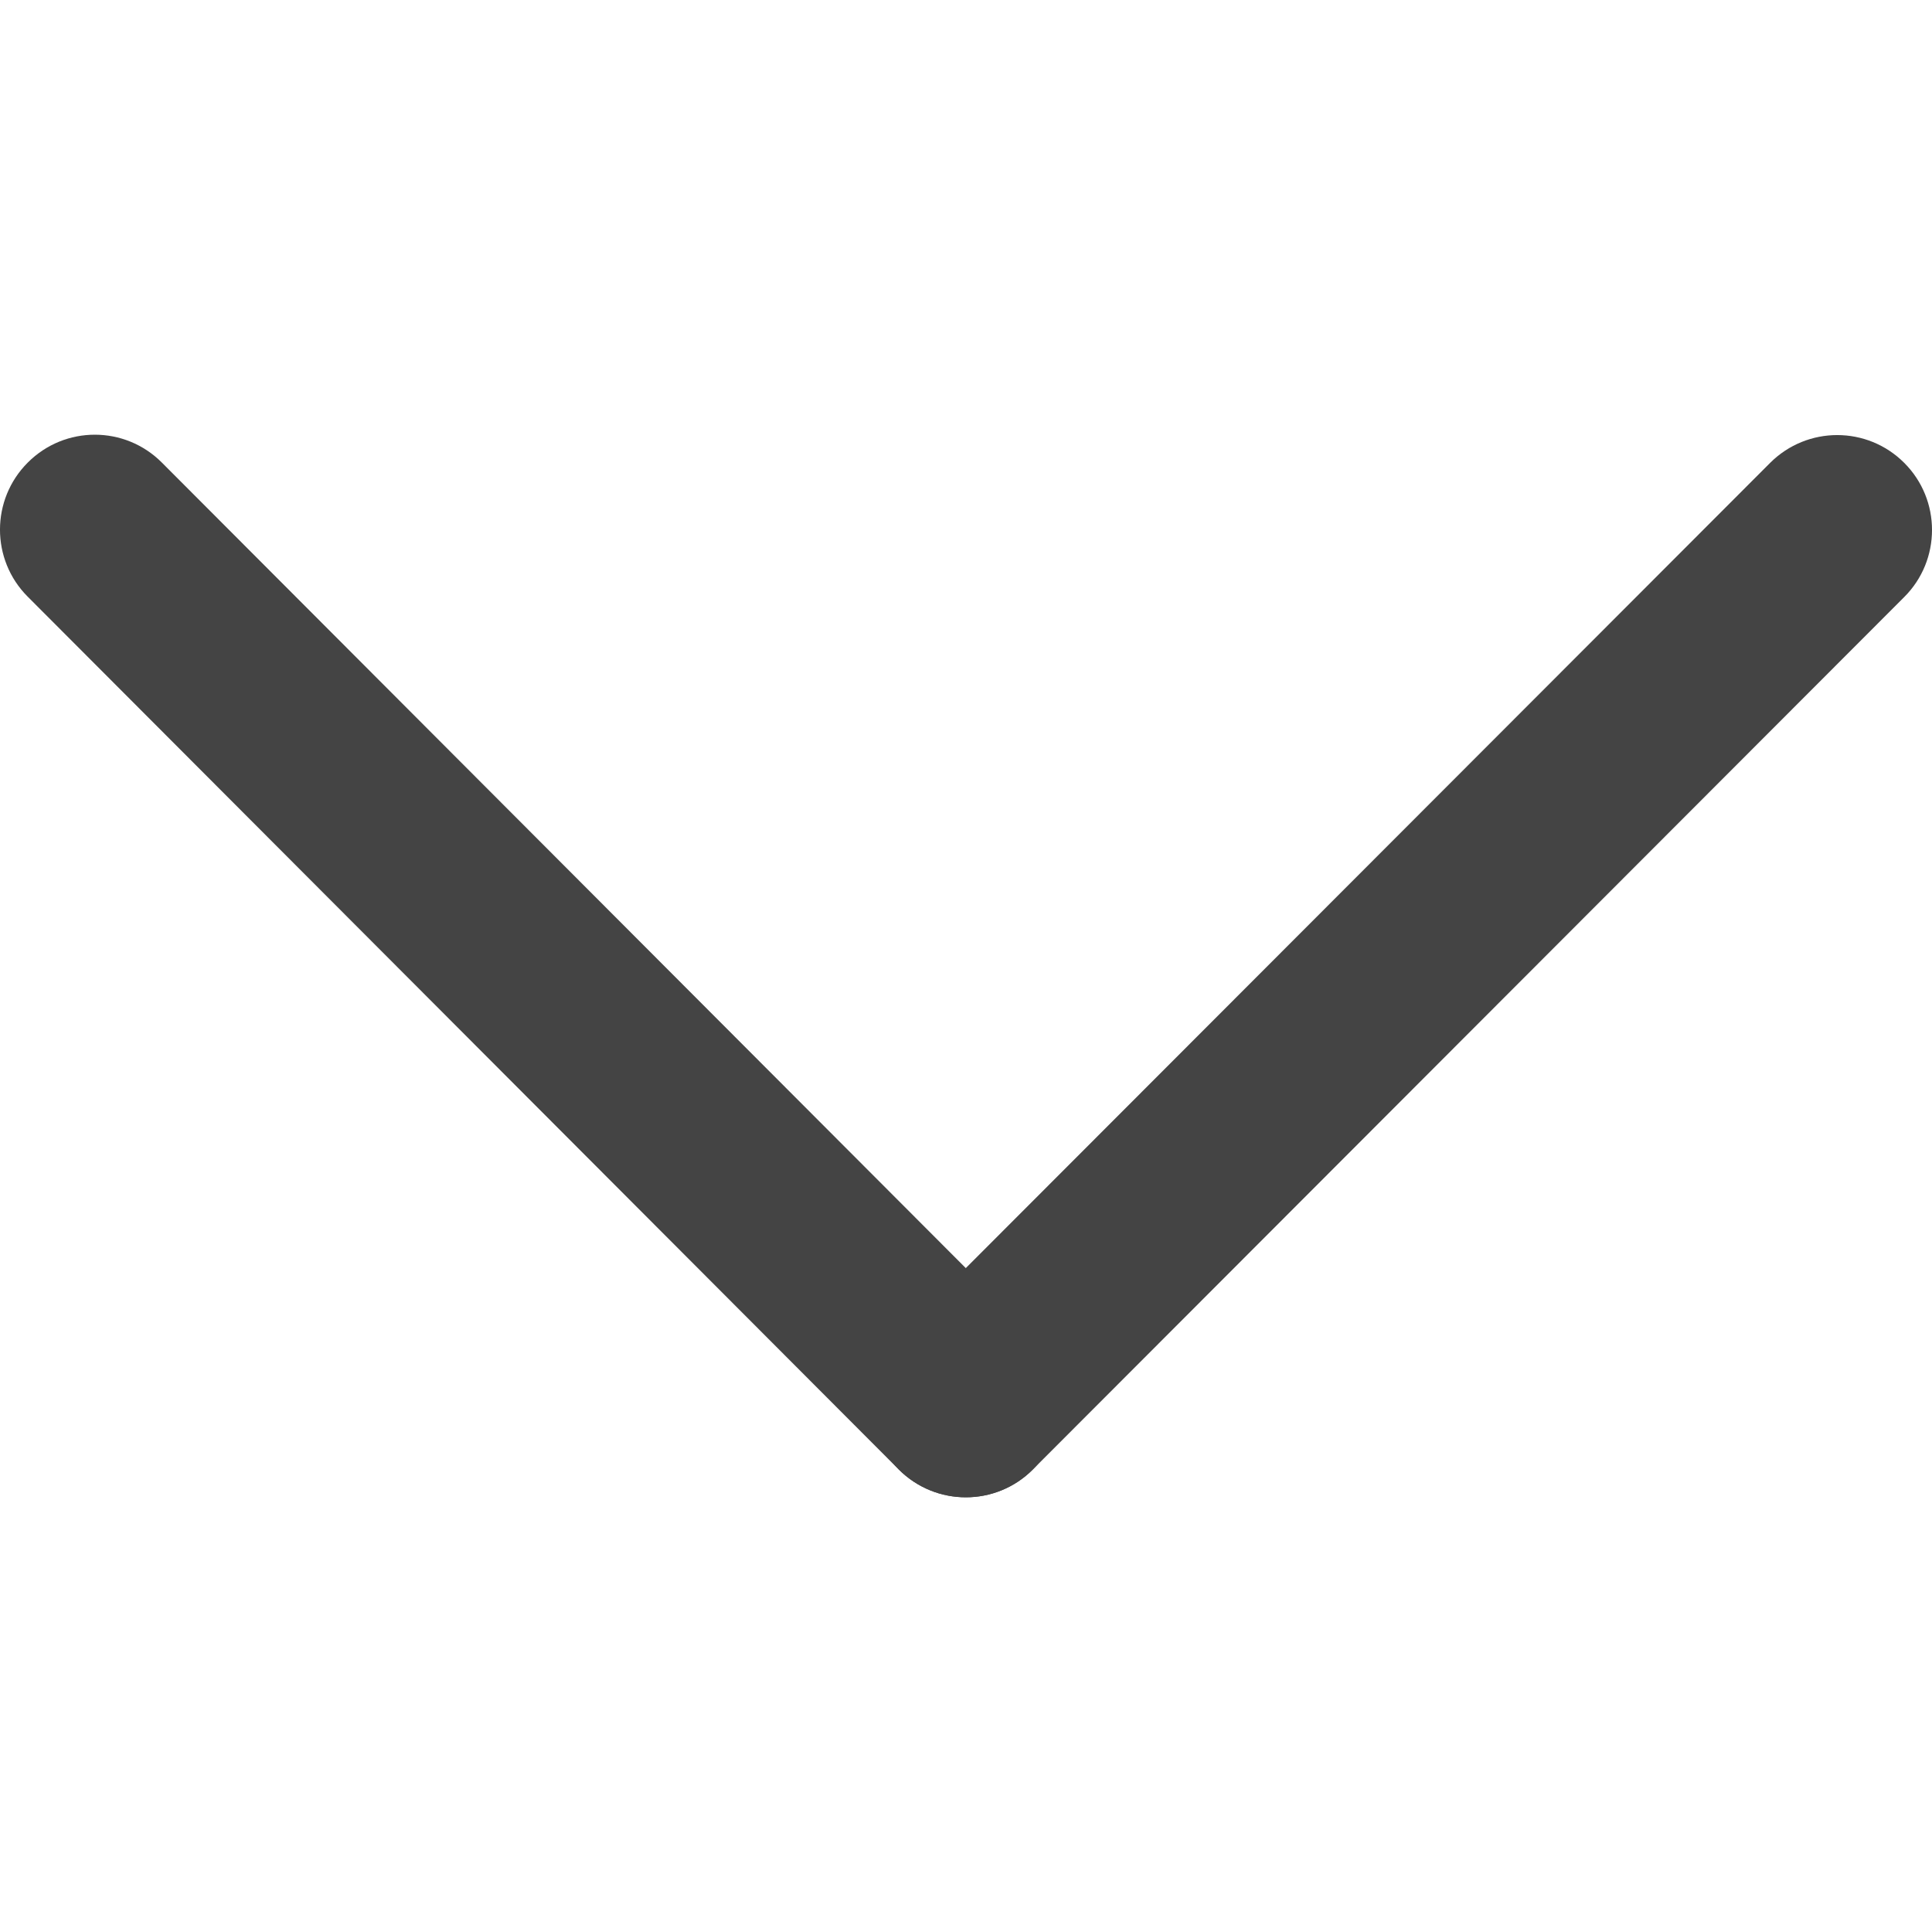
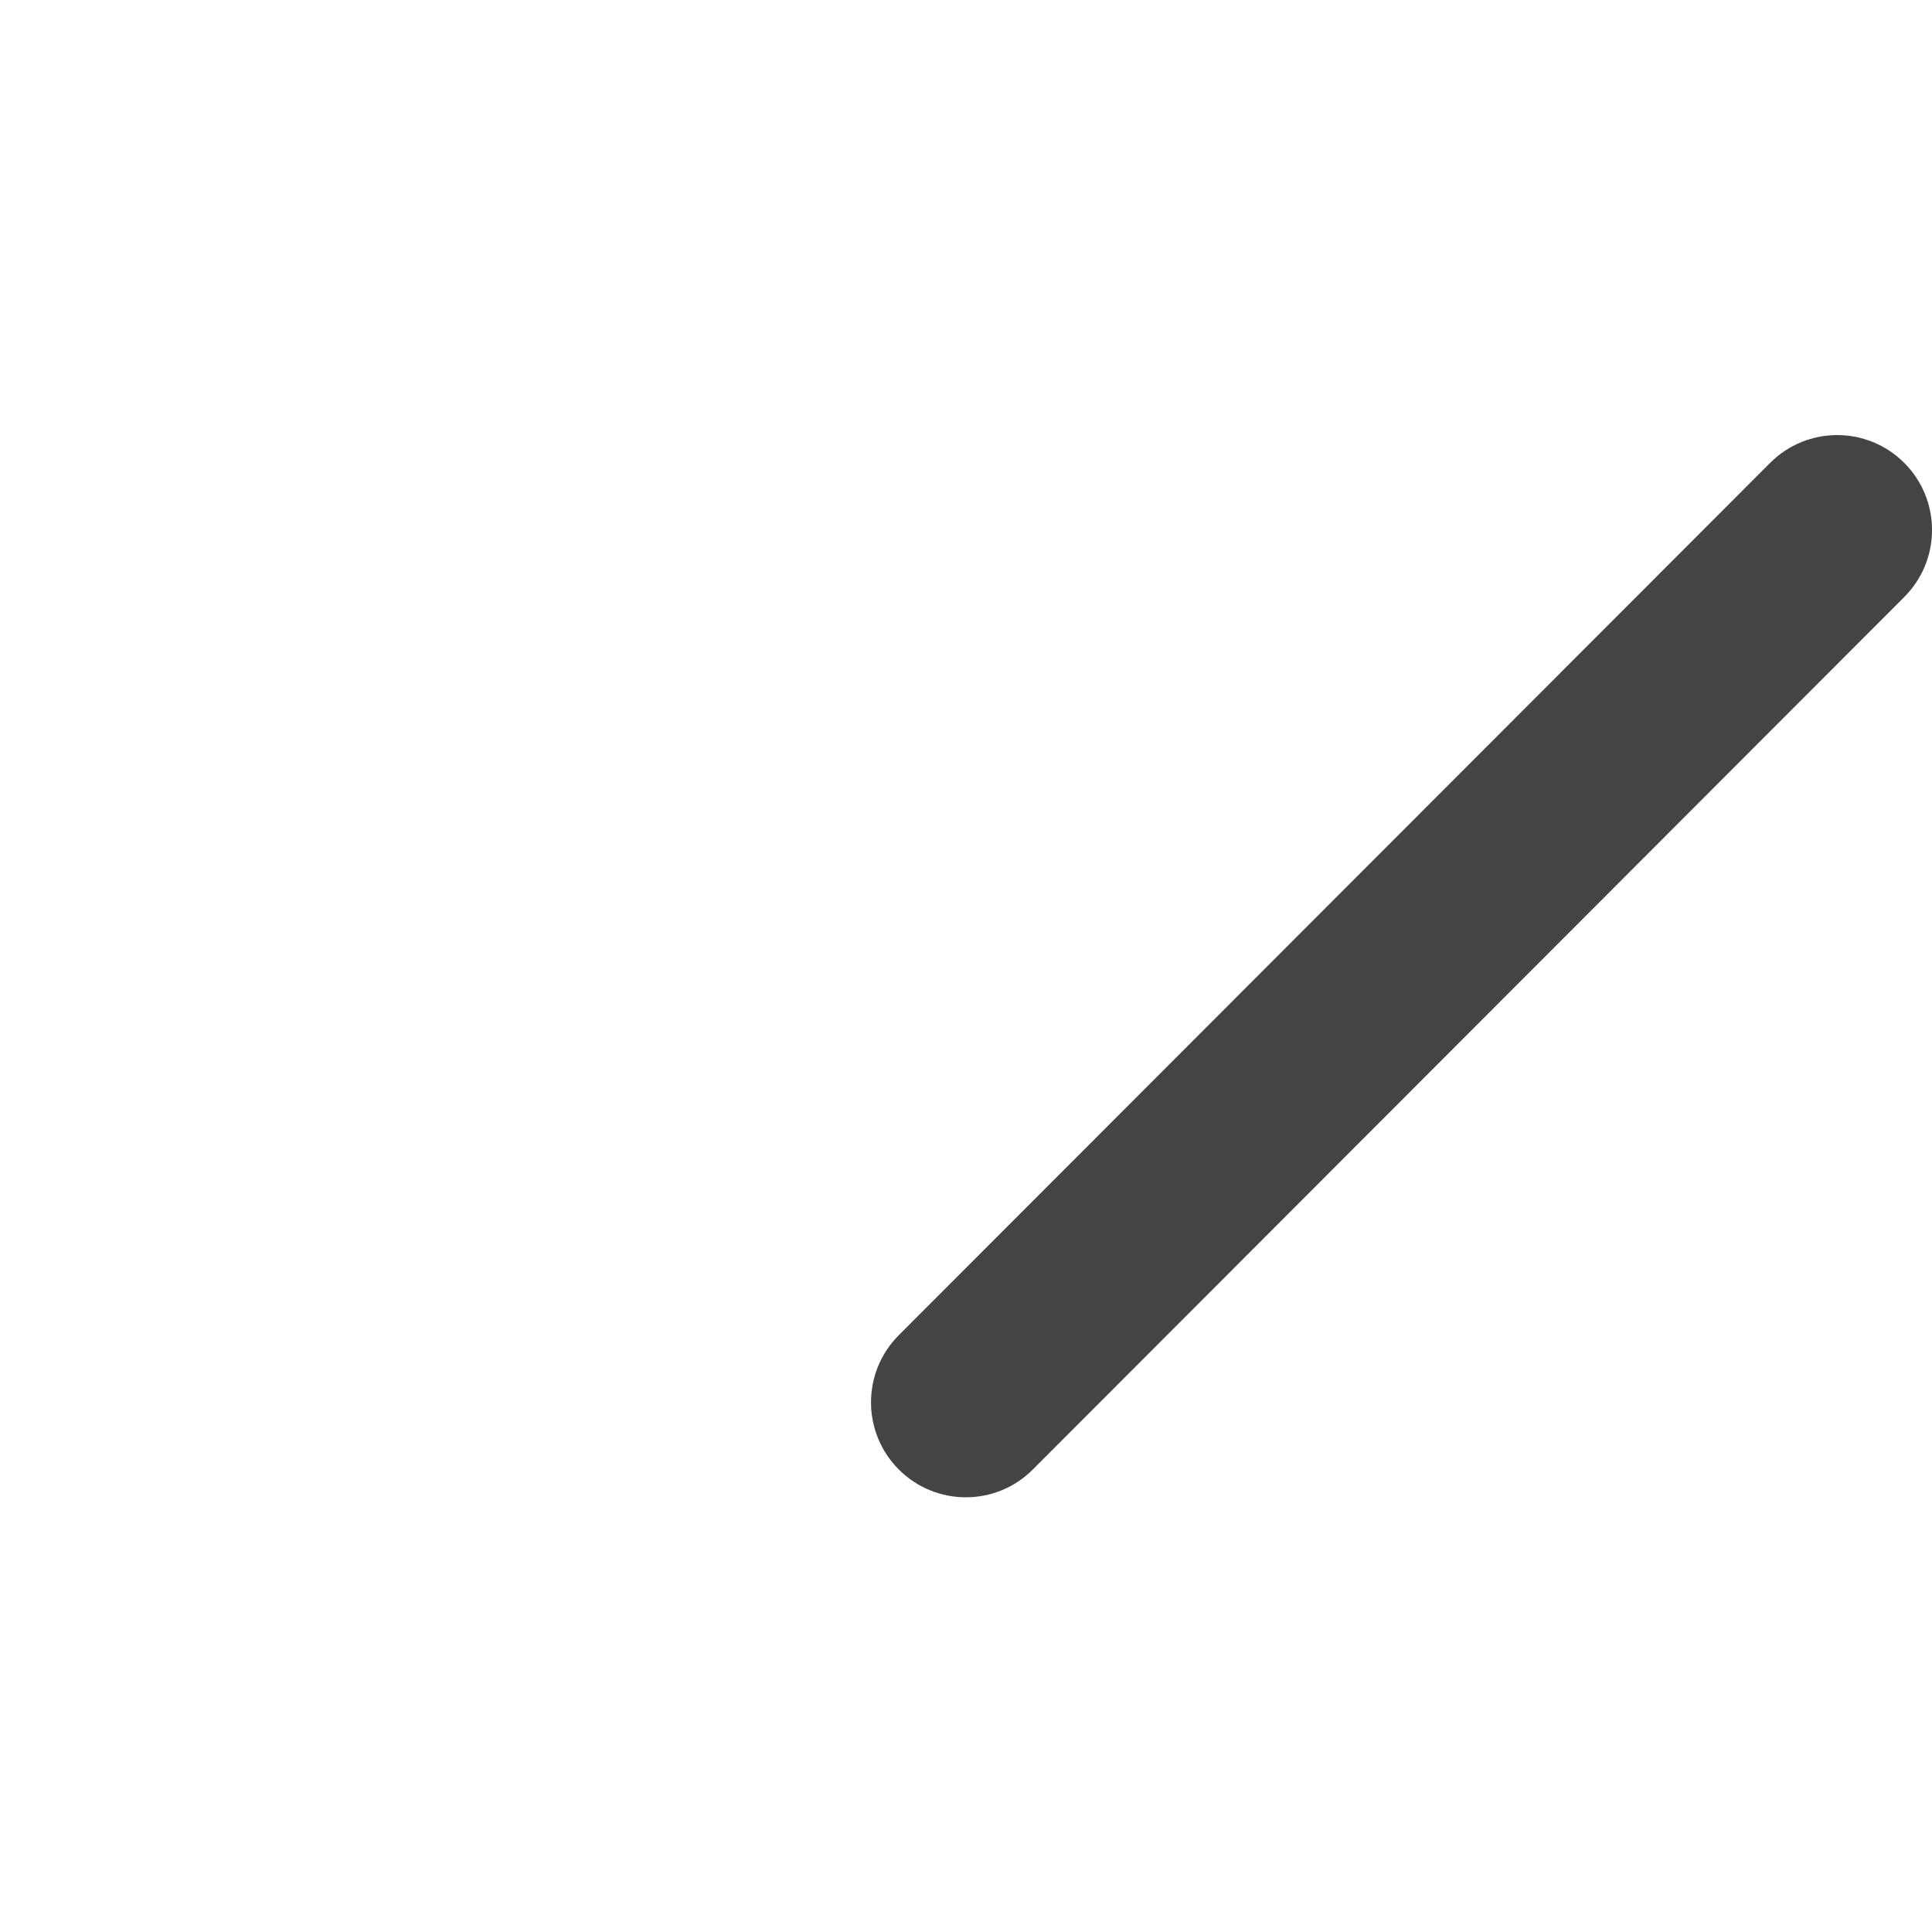
<svg xmlns="http://www.w3.org/2000/svg" width="20" height="20" viewBox="0 0 20 20" fill="none">
-   <path d="M0.287 6.177C-0.096 5.794 -0.096 5.171 0.288 4.788C0.671 4.404 1.292 4.404 1.675 4.788L10.692 13.823C11.075 14.207 11.075 14.829 10.692 15.212C10.309 15.596 9.688 15.596 9.304 15.212L0.287 6.177Z" fill="#444444" />
  <path d="M18.325 4.791C18.709 4.408 19.33 4.408 19.713 4.792C20.096 5.175 20.096 5.798 19.712 6.181L10.692 15.212C10.309 15.596 9.688 15.596 9.304 15.212C8.921 14.828 8.921 14.206 9.304 13.822L18.325 4.791Z" fill="#444444" />
</svg>